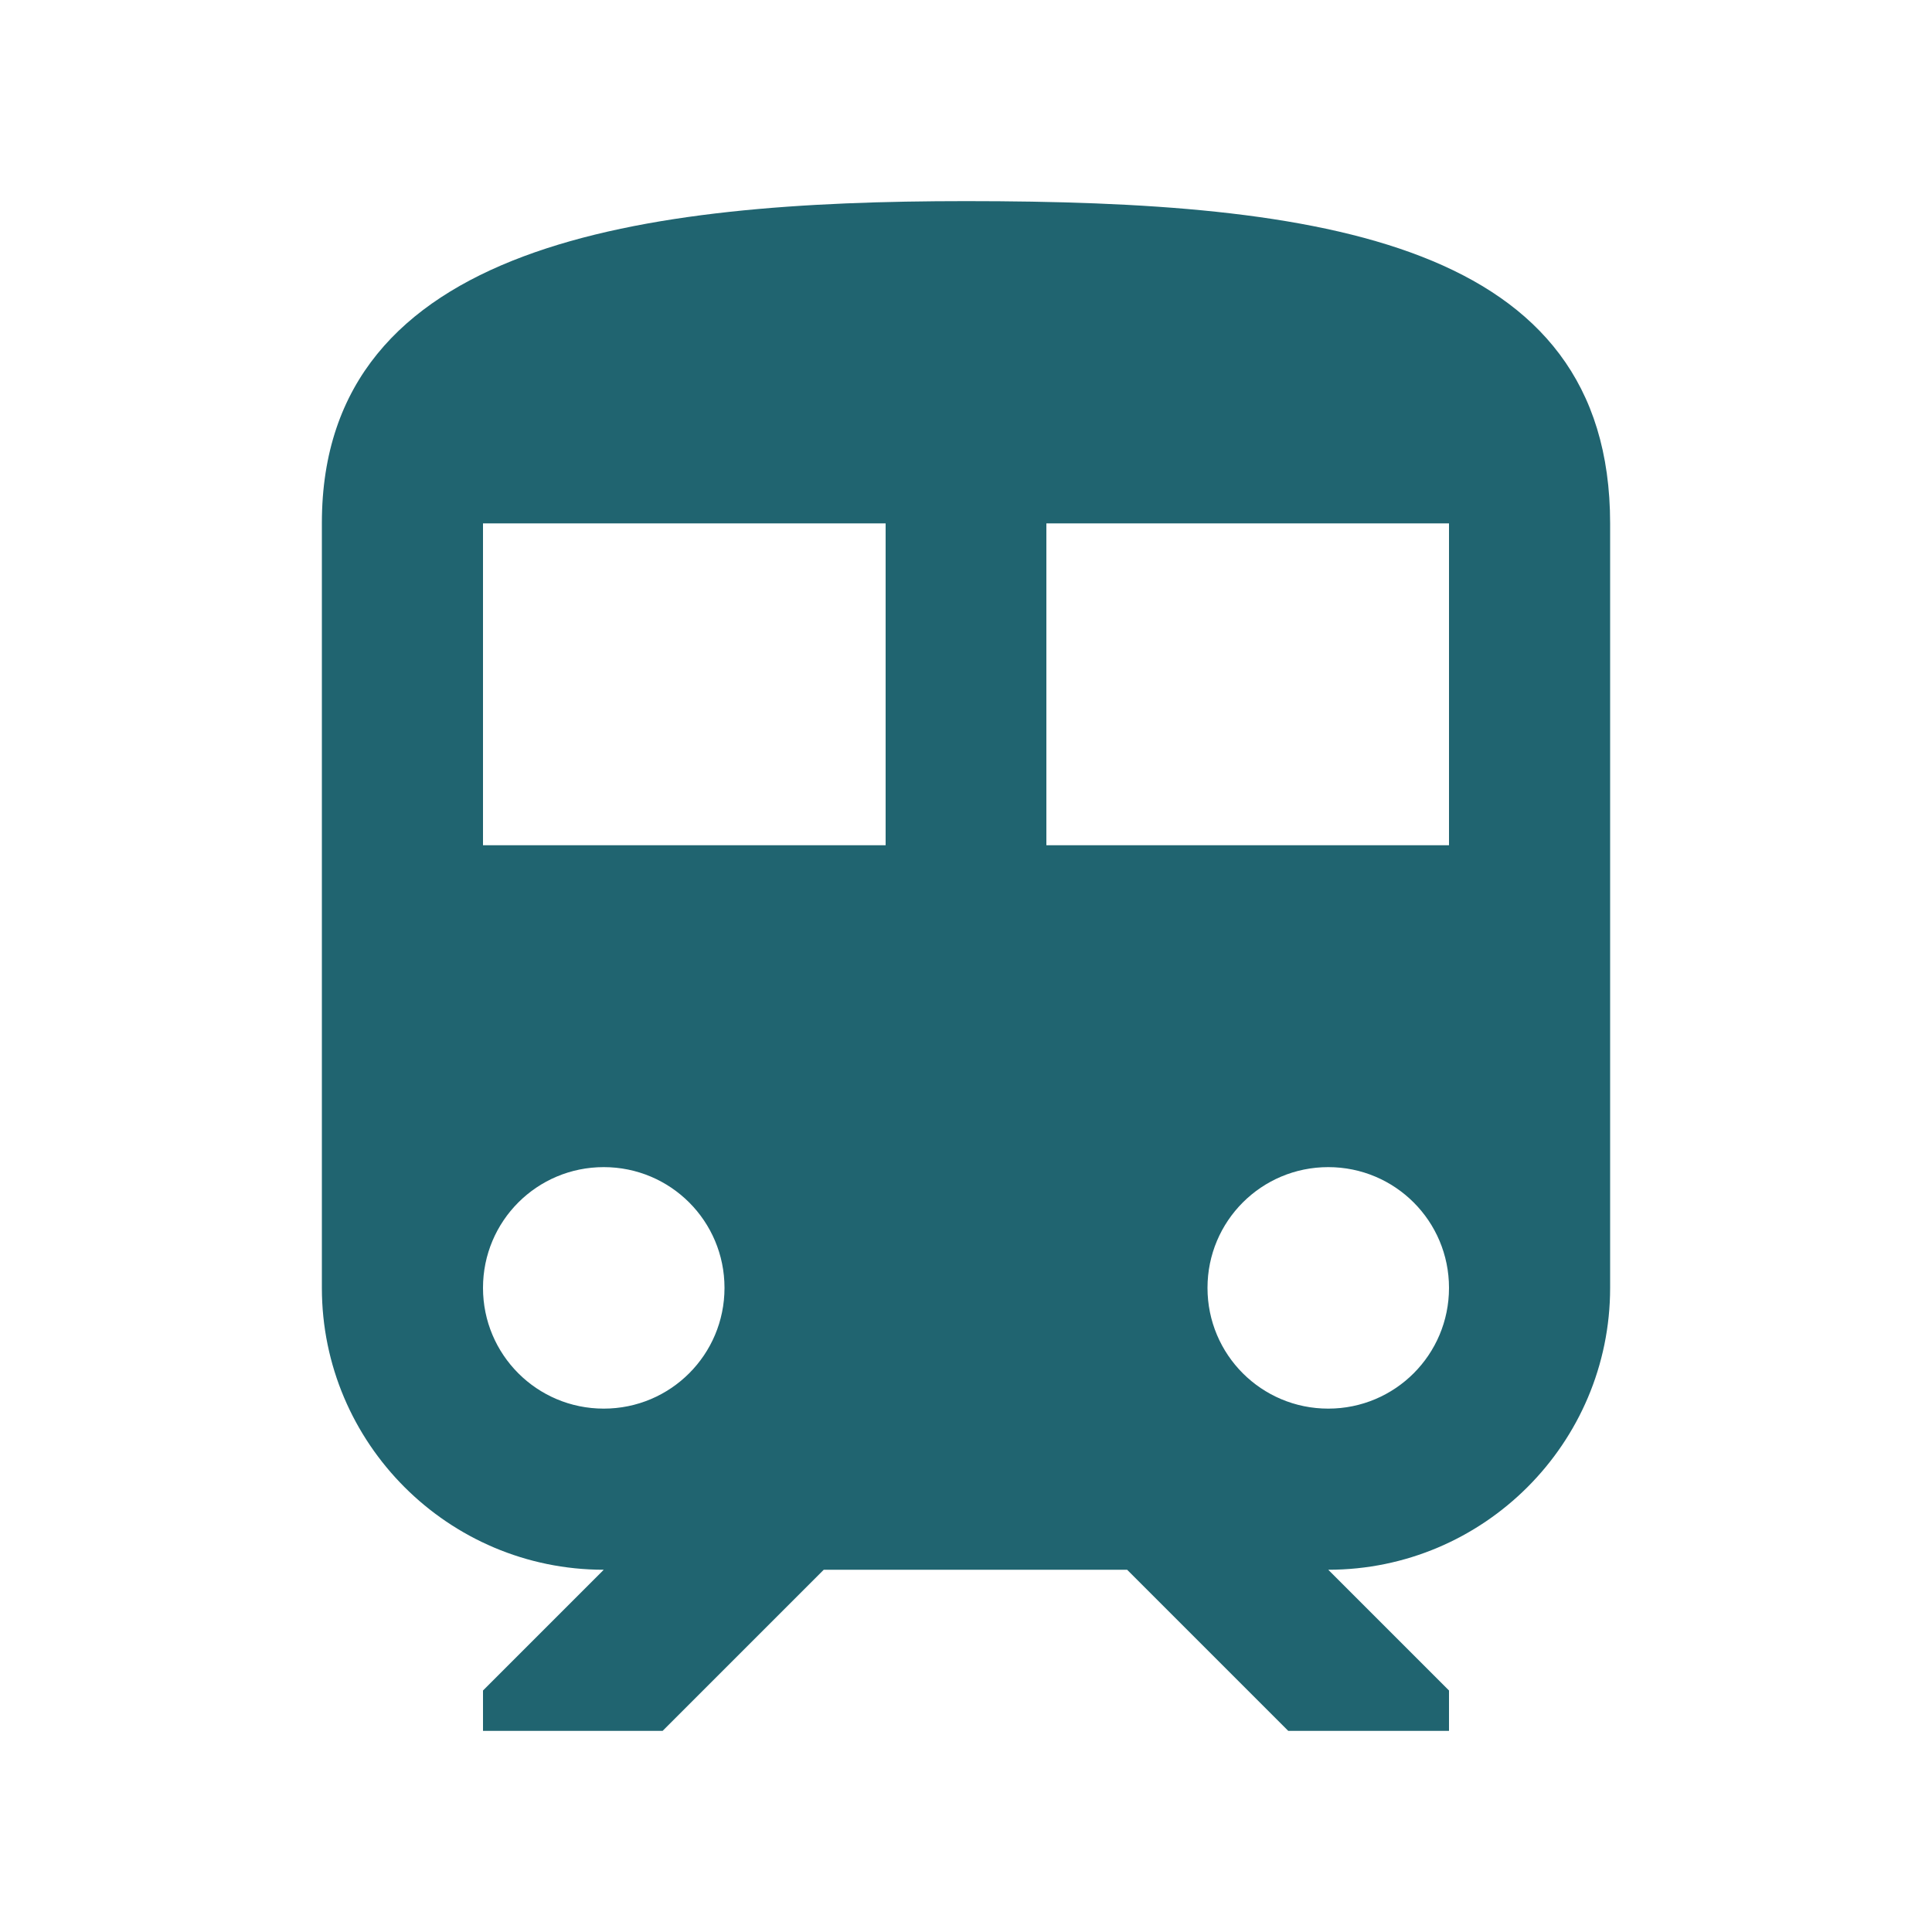
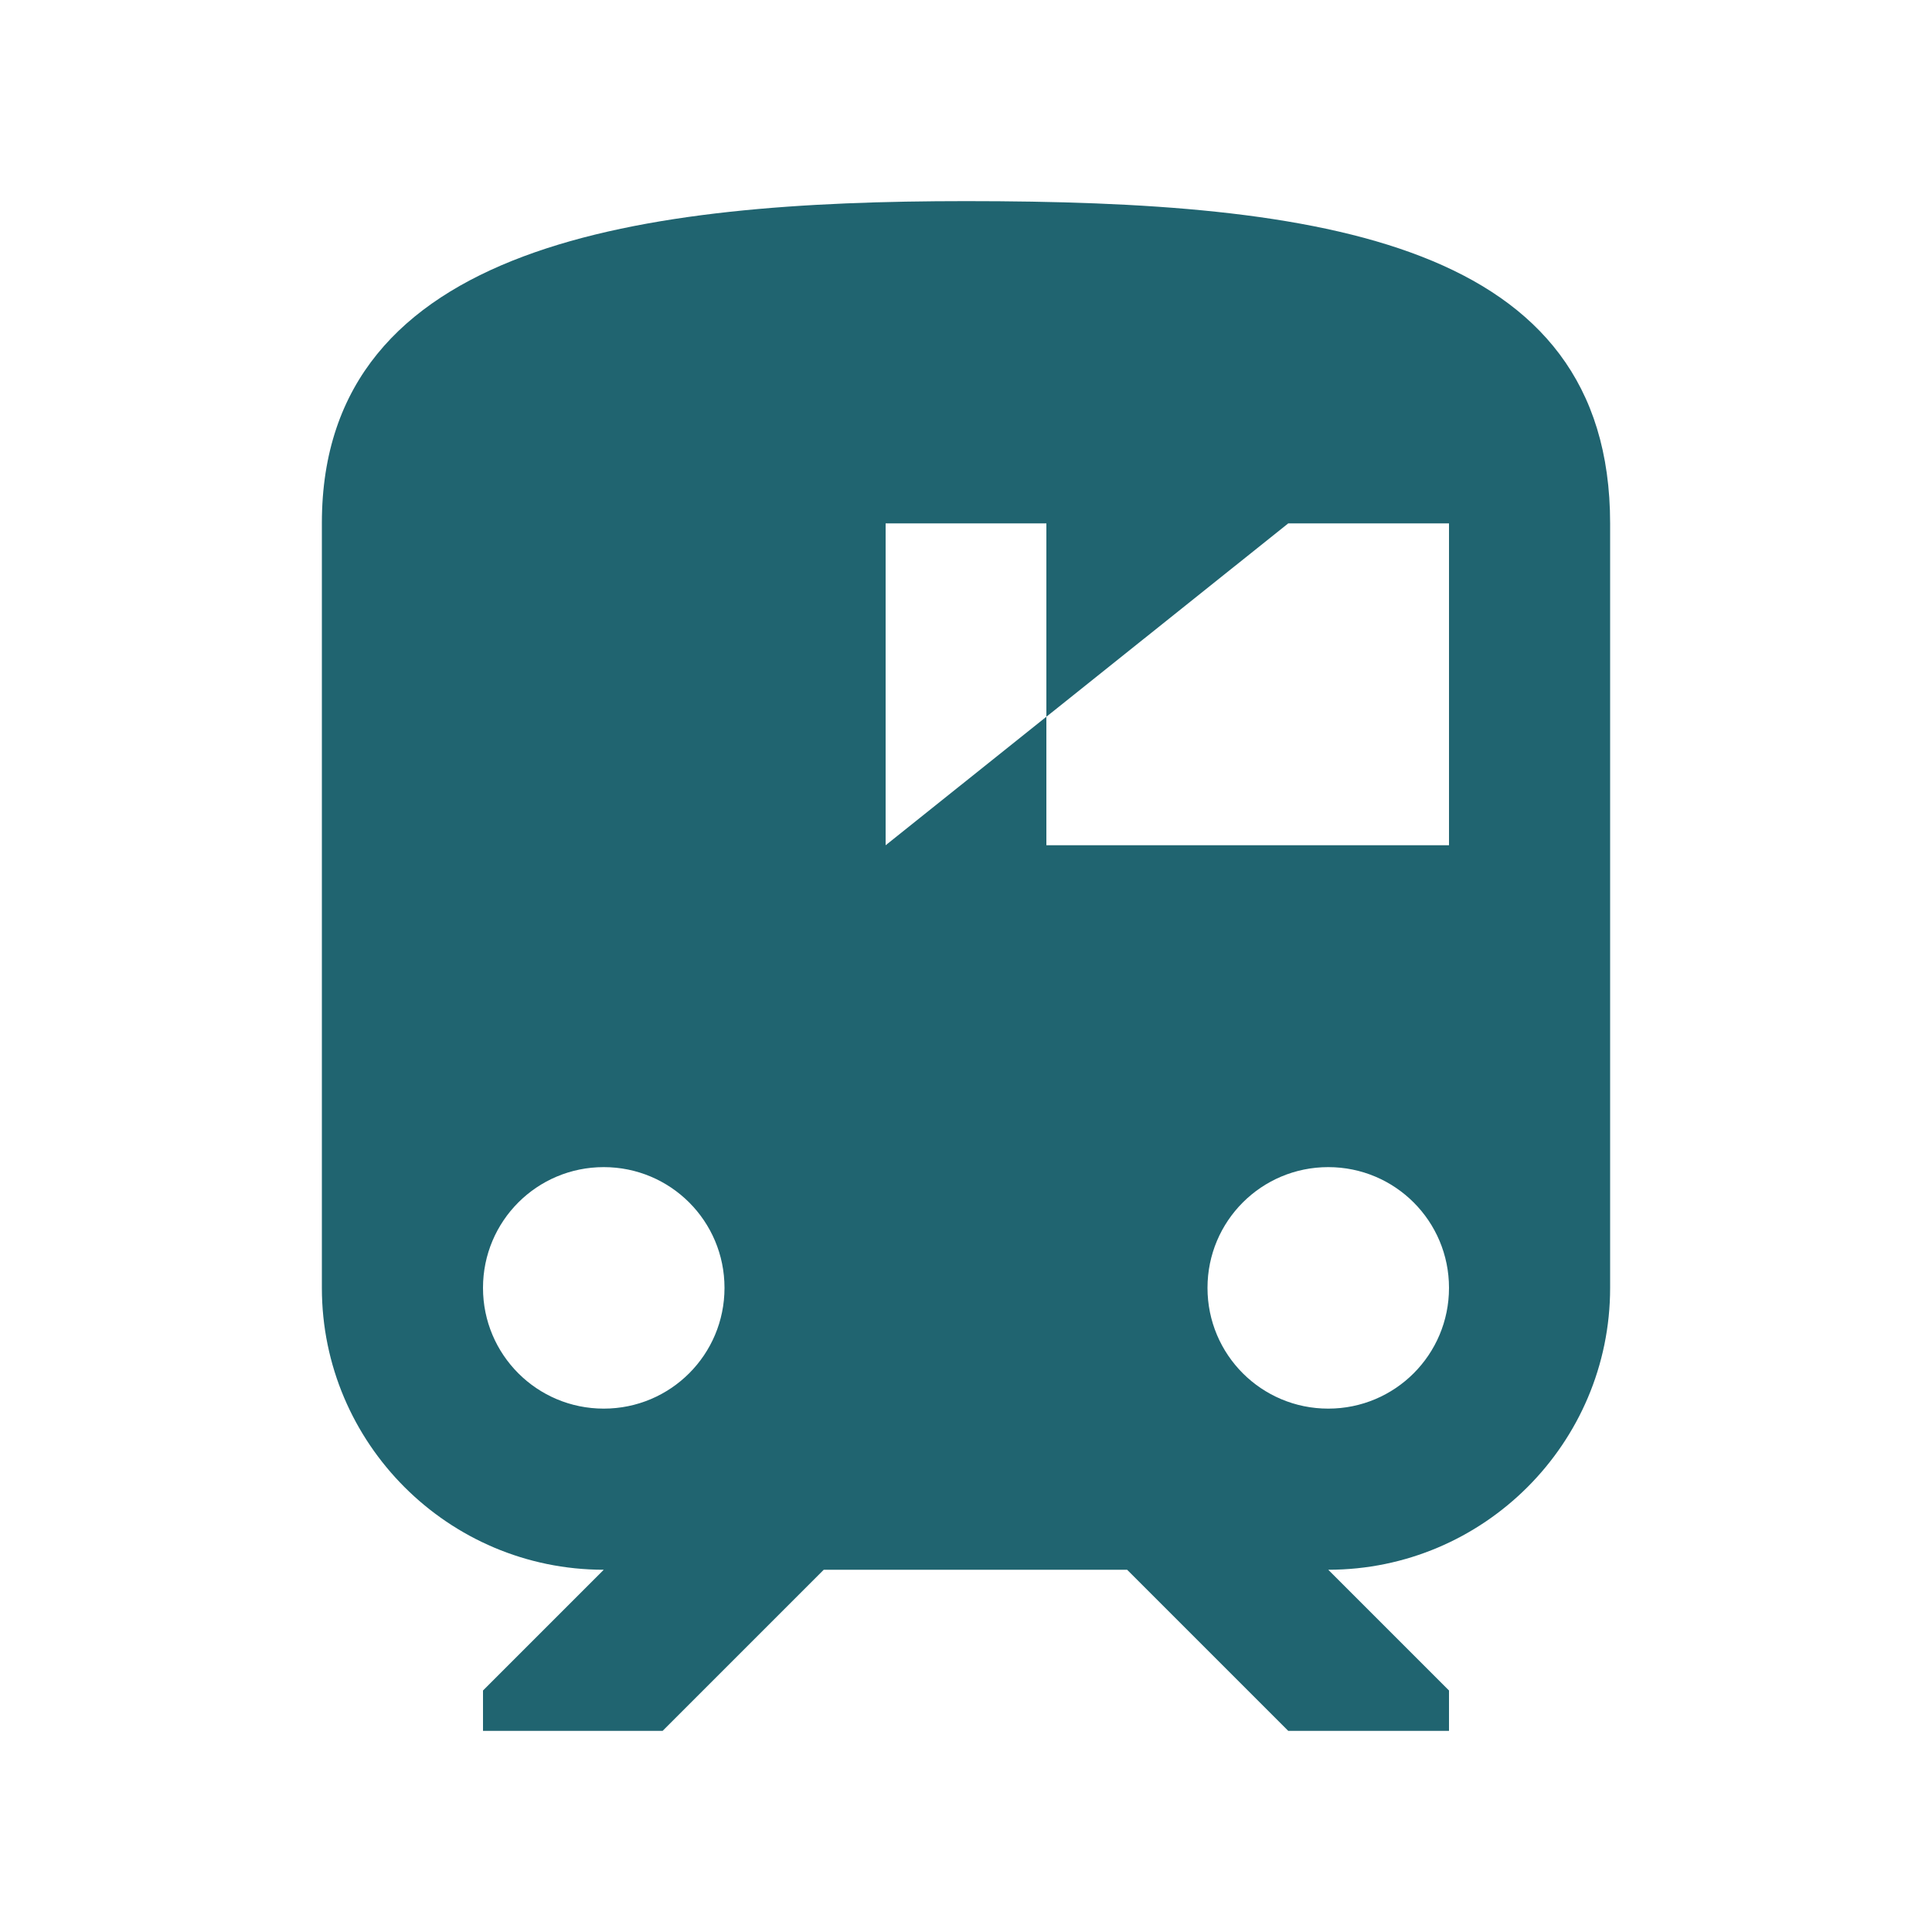
<svg xmlns="http://www.w3.org/2000/svg" version="1.1" id="Capa_1" x="0px" y="0px" viewBox="0 0 512 512" style="enable-background:new 0 0 512 512;" xml:space="preserve">
  <style type="text/css">
	.st0{fill:#206470;}
</style>
  <g>
    <g>
-       <path class="st0" d="M256,53.3c-85.3,0-170.7,10.7-170.7,85.3v202.7c0,41.2,33.5,74.7,74.7,74.7l-32,32v10.7h47.6l42.7-42.7h80.4    l42.7,42.7H384V448l-32-32c41.2,0,74.7-33.5,74.7-74.7V138.7C426.7,64,350.3,53.3,256,53.3z M160,373.3c-17.7,0-32-14.3-32-32    s14.3-32,32-32s32,14.3,32,32S177.7,373.3,160,373.3z M234.7,224H128v-85.3h106.7L234.7,224L234.7,224z M352,373.3    c-17.7,0-32-14.3-32-32s14.3-32,32-32s32,14.3,32,32S369.7,373.3,352,373.3z M384,224H277.3v-85.3H384V224z" />
+       <path class="st0" d="M256,53.3c-85.3,0-170.7,10.7-170.7,85.3v202.7c0,41.2,33.5,74.7,74.7,74.7l-32,32v10.7h47.6l42.7-42.7h80.4    l42.7,42.7H384V448l-32-32c41.2,0,74.7-33.5,74.7-74.7V138.7C426.7,64,350.3,53.3,256,53.3z M160,373.3c-17.7,0-32-14.3-32-32    s14.3-32,32-32s32,14.3,32,32S177.7,373.3,160,373.3z M234.7,224v-85.3h106.7L234.7,224L234.7,224z M352,373.3    c-17.7,0-32-14.3-32-32s14.3-32,32-32s32,14.3,32,32S369.7,373.3,352,373.3z M384,224H277.3v-85.3H384V224z" />
    </g>
  </g>
</svg>